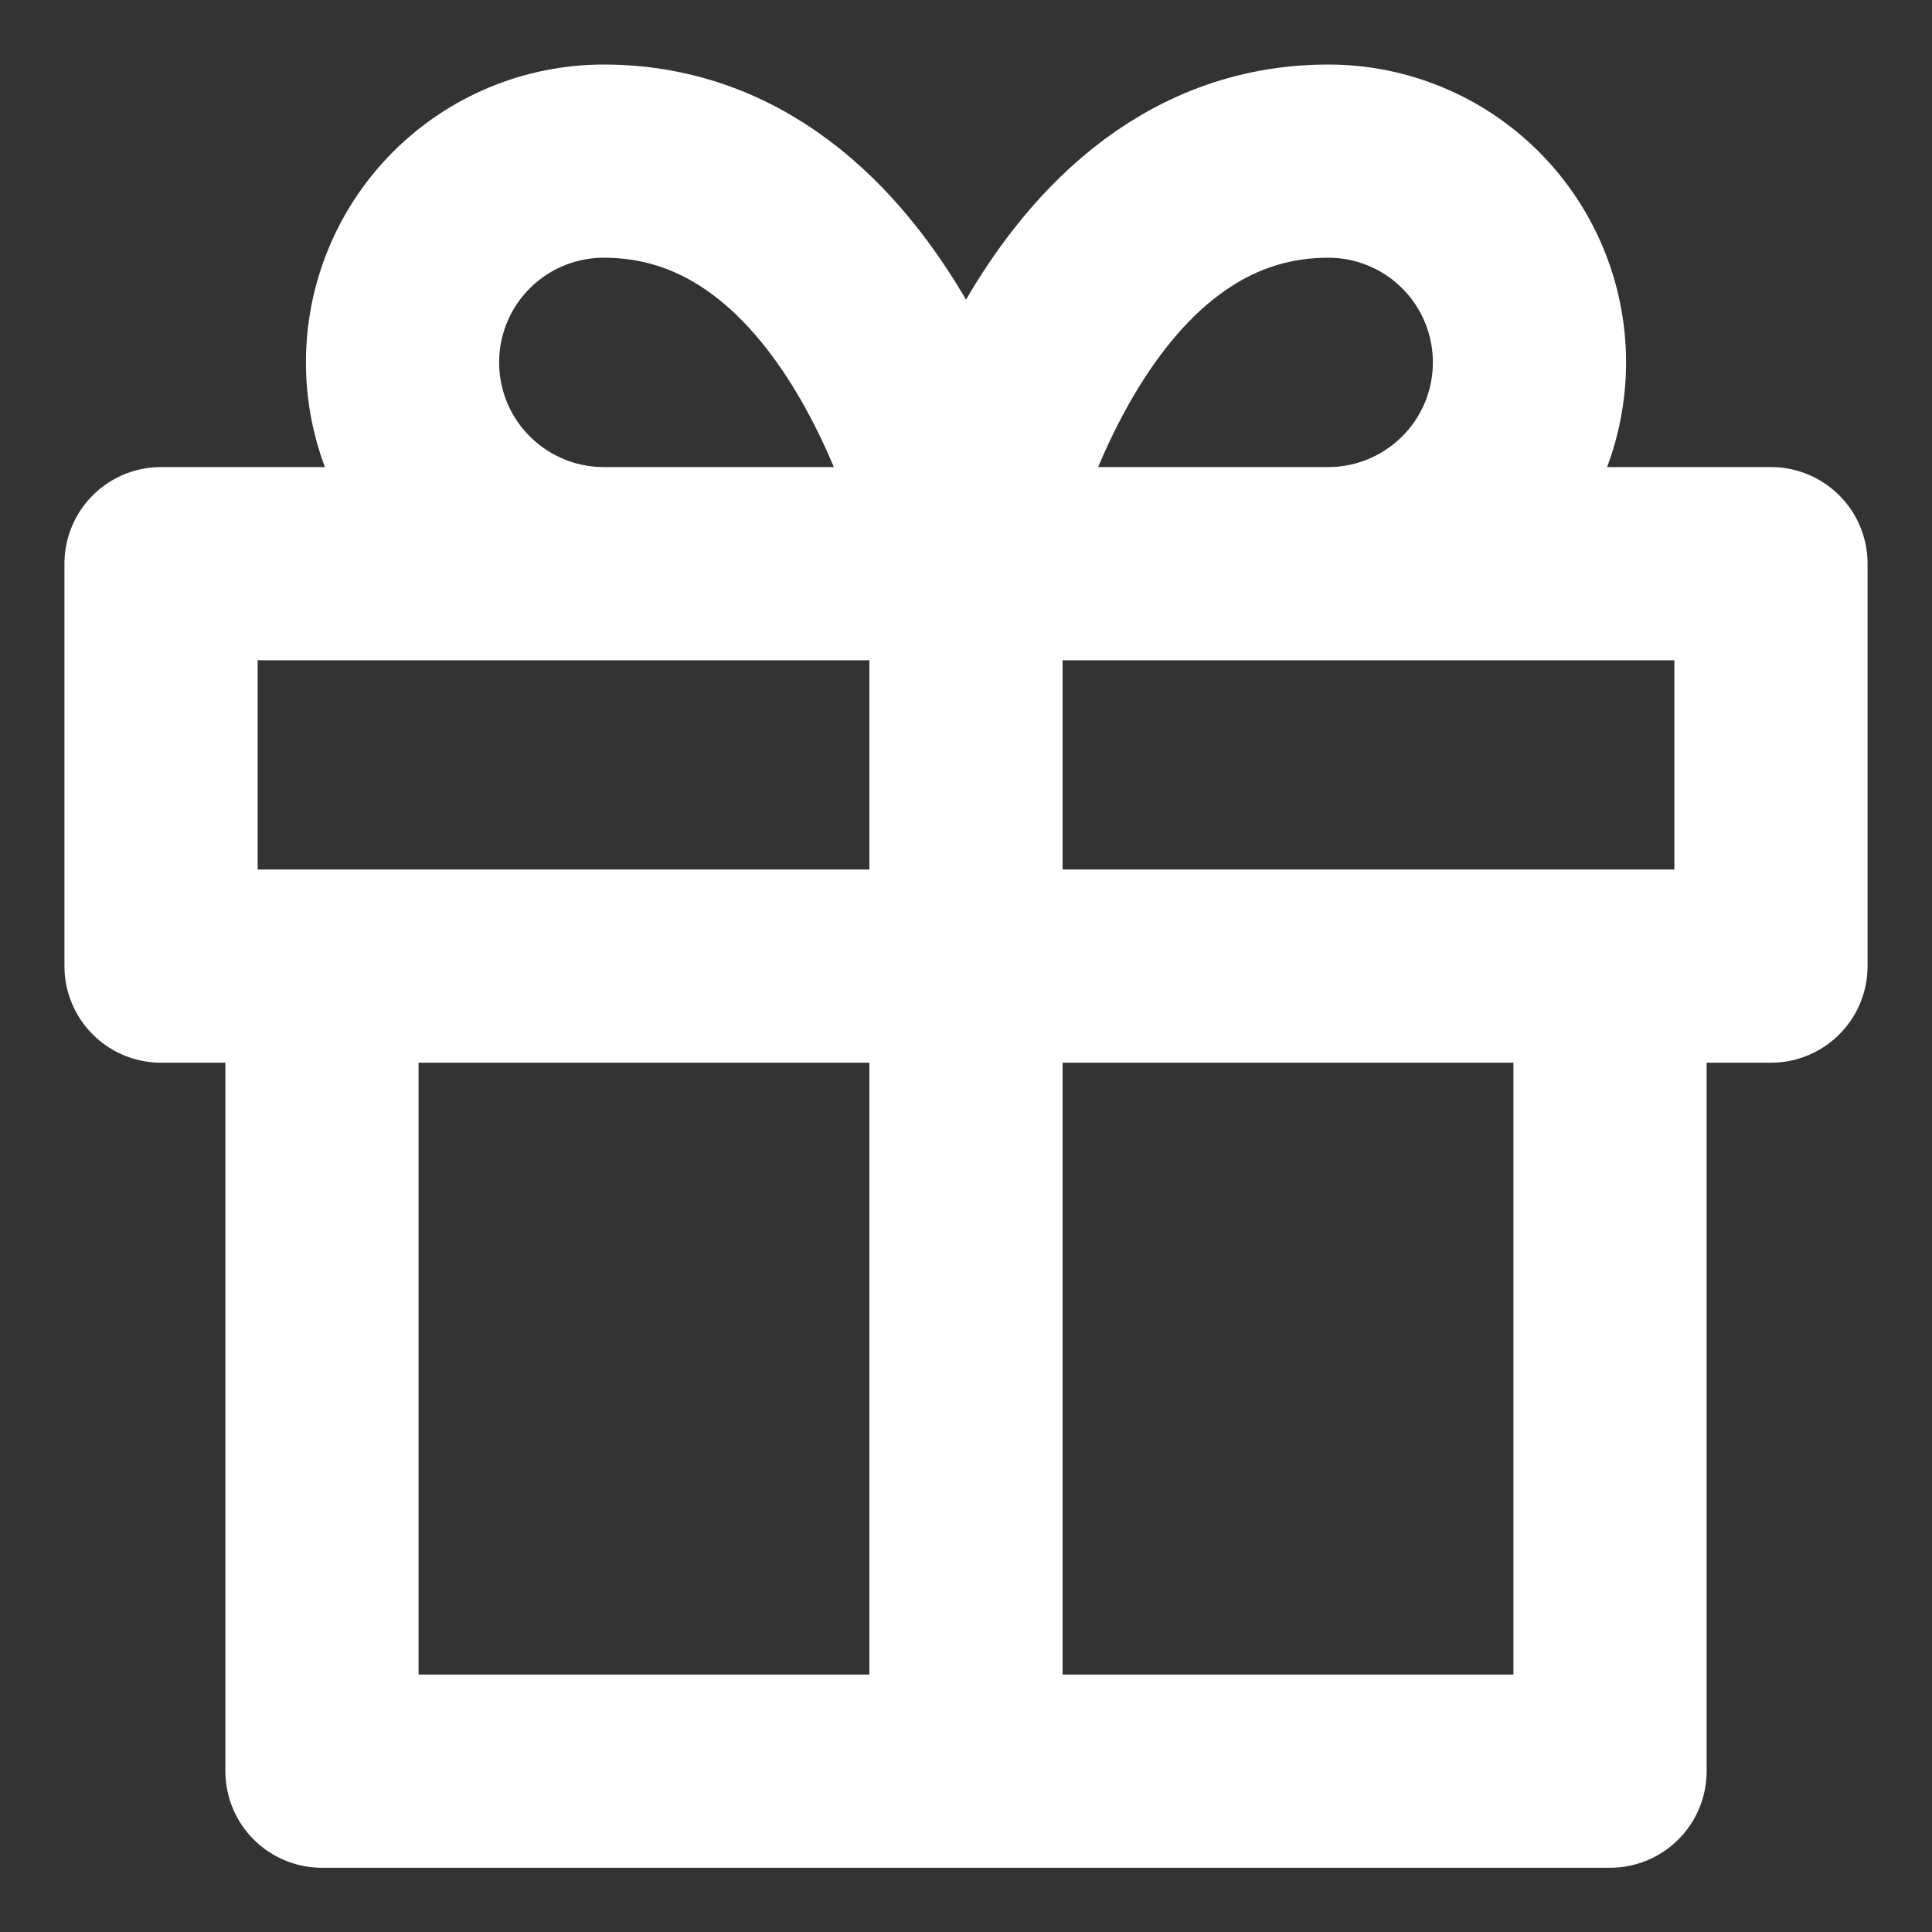
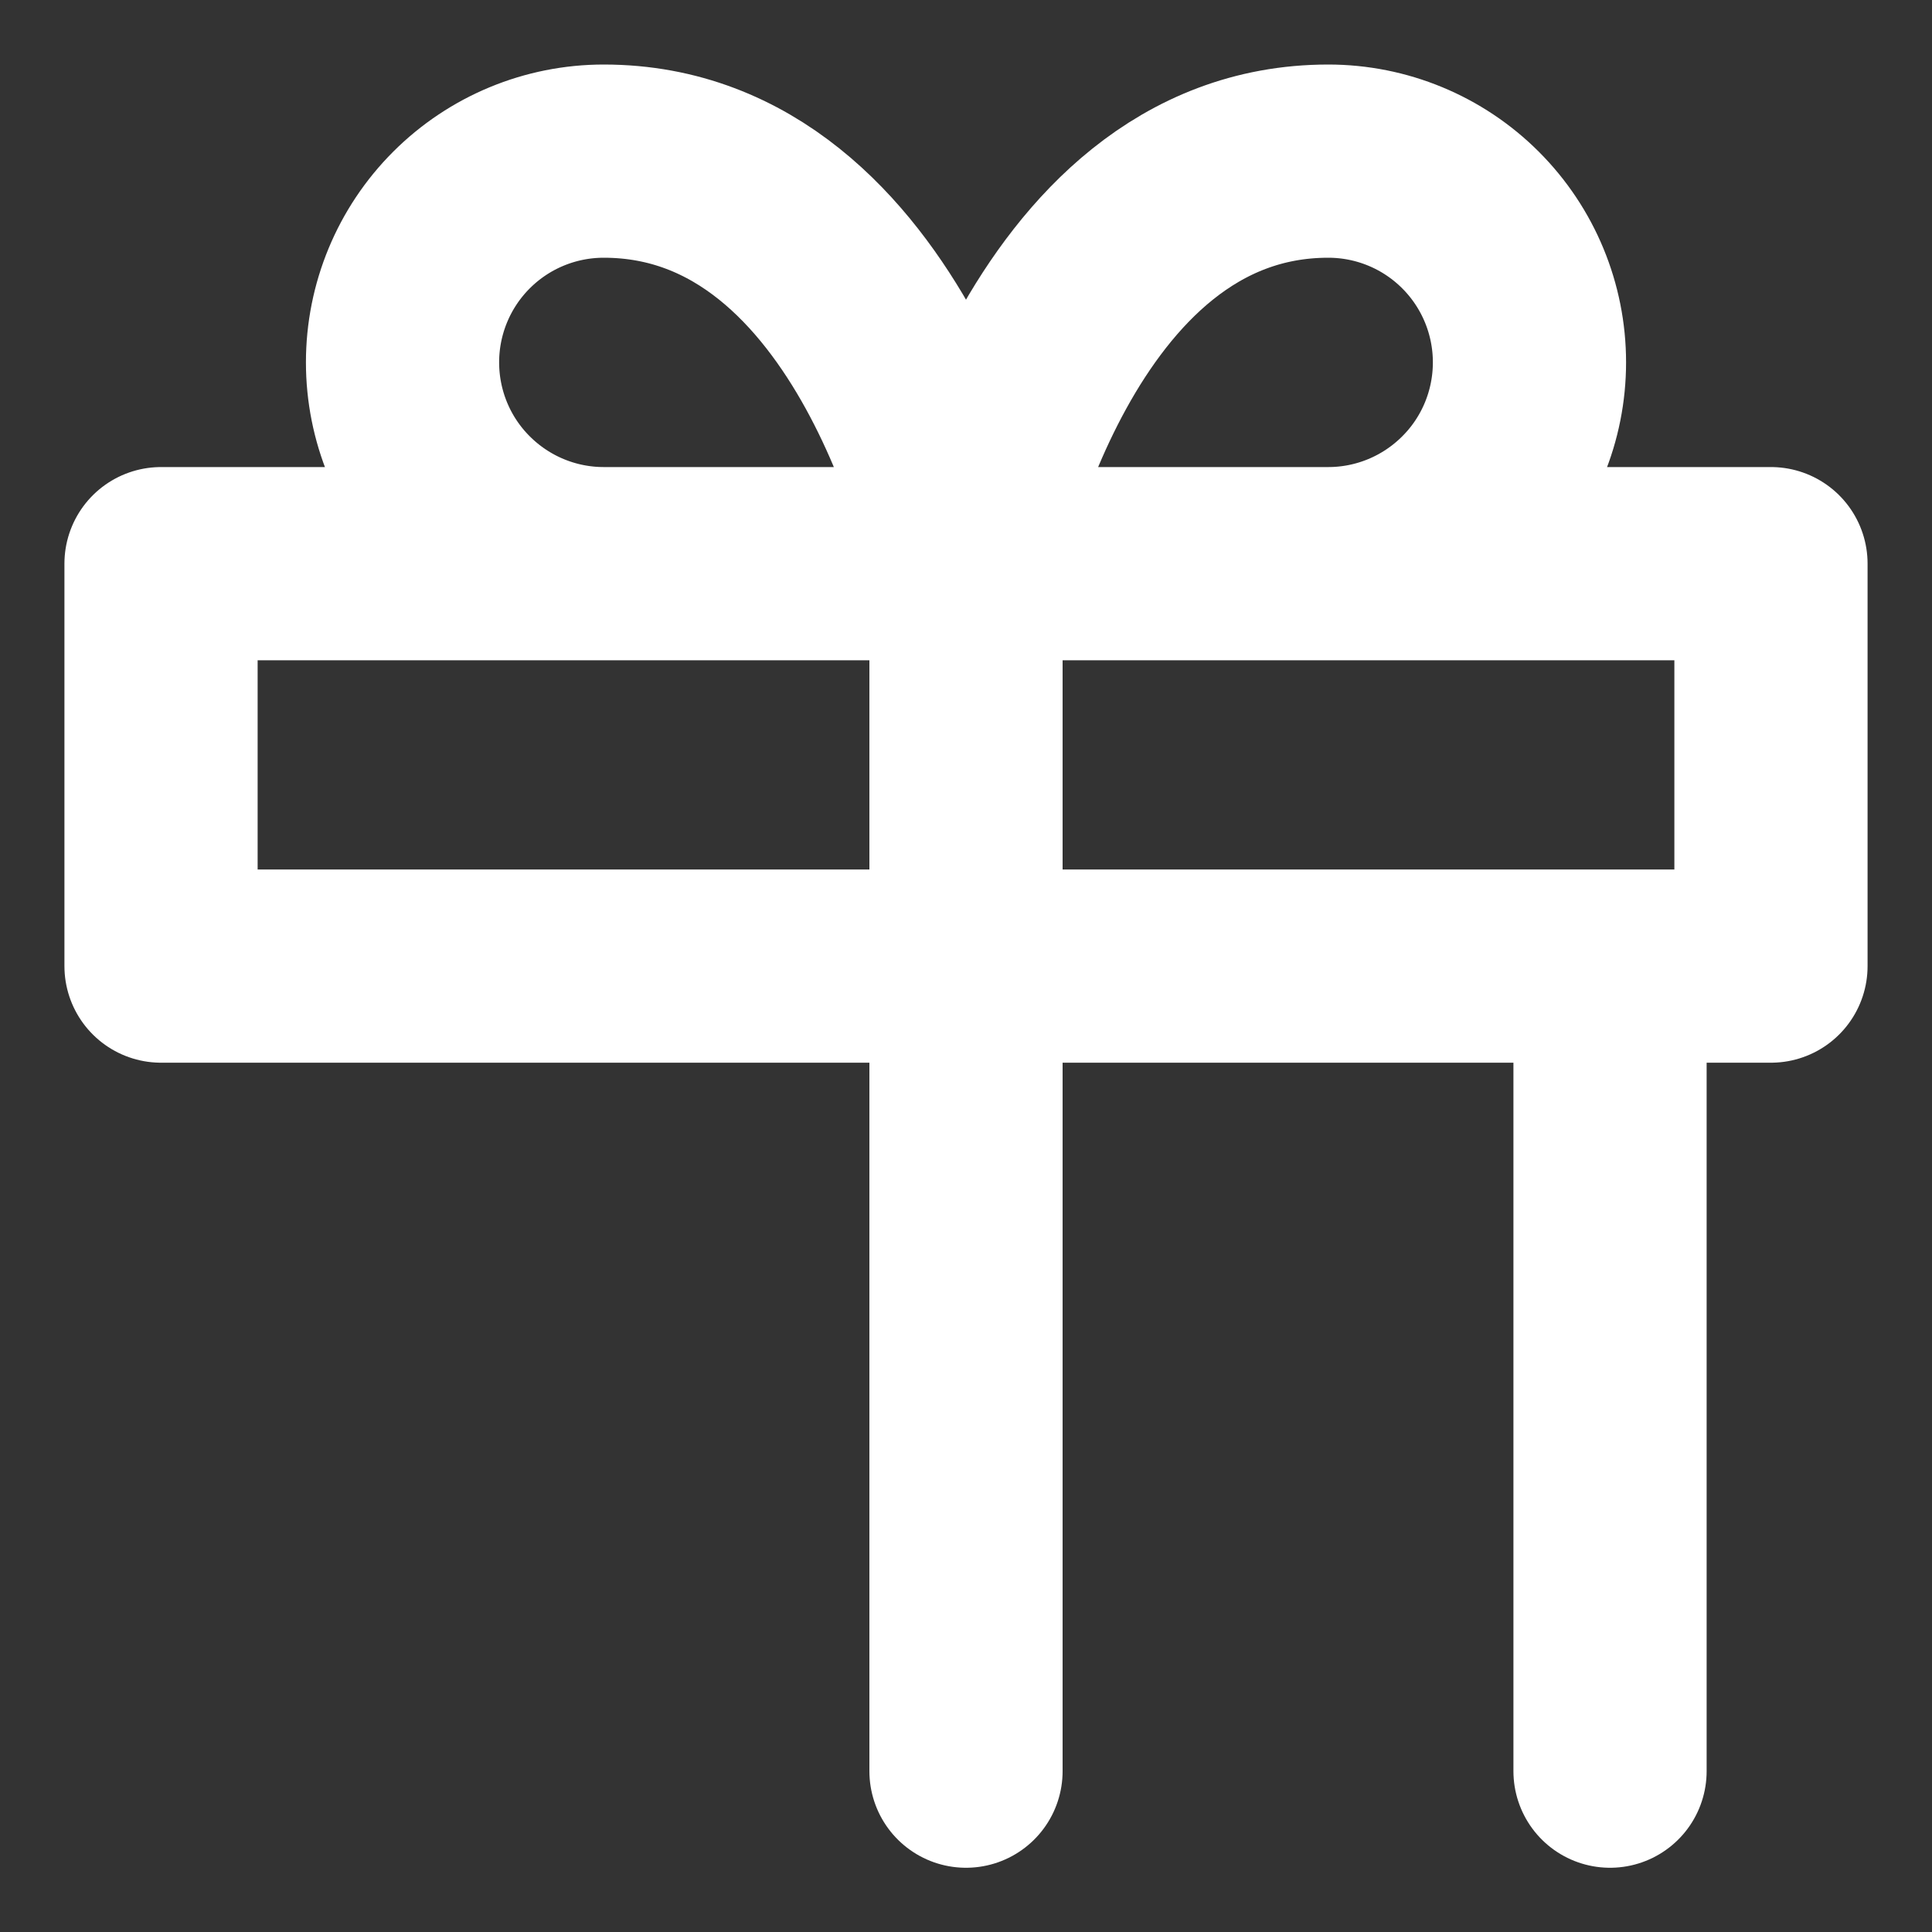
<svg xmlns="http://www.w3.org/2000/svg" width="20" height="20" viewBox="0 0 20 20" fill="none">
  <rect x="0" y="0" width="20" height="20" fill="#333333" stroke="none" />
-   <path d="M16.667 10.001V18.335H3.333V10.001M10 18.335V5.835M10 5.835H6.25C5.697 5.835 5.168 5.615 4.777 5.224C4.386 4.834 4.167 4.304 4.167 3.751C4.167 3.199 4.386 2.669 4.777 2.278C5.168 1.887 5.697 1.668 6.25 1.668C9.167 1.668 10 5.835 10 5.835ZM10 5.835H13.75C14.303 5.835 14.832 5.615 15.223 5.224C15.614 4.834 15.833 4.304 15.833 3.751C15.833 3.199 15.614 2.669 15.223 2.278C14.832 1.887 14.303 1.668 13.75 1.668C10.833 1.668 10 5.835 10 5.835ZM1.667 5.835H18.333V10.001H1.667V5.835Z" stroke="white" stroke-width="2" stroke-linecap="round" stroke-linejoin="round" />
+   <path d="M16.667 10.001V18.335V10.001M10 18.335V5.835M10 5.835H6.25C5.697 5.835 5.168 5.615 4.777 5.224C4.386 4.834 4.167 4.304 4.167 3.751C4.167 3.199 4.386 2.669 4.777 2.278C5.168 1.887 5.697 1.668 6.25 1.668C9.167 1.668 10 5.835 10 5.835ZM10 5.835H13.75C14.303 5.835 14.832 5.615 15.223 5.224C15.614 4.834 15.833 4.304 15.833 3.751C15.833 3.199 15.614 2.669 15.223 2.278C14.832 1.887 14.303 1.668 13.75 1.668C10.833 1.668 10 5.835 10 5.835ZM1.667 5.835H18.333V10.001H1.667V5.835Z" stroke="white" stroke-width="2" stroke-linecap="round" stroke-linejoin="round" />
</svg>